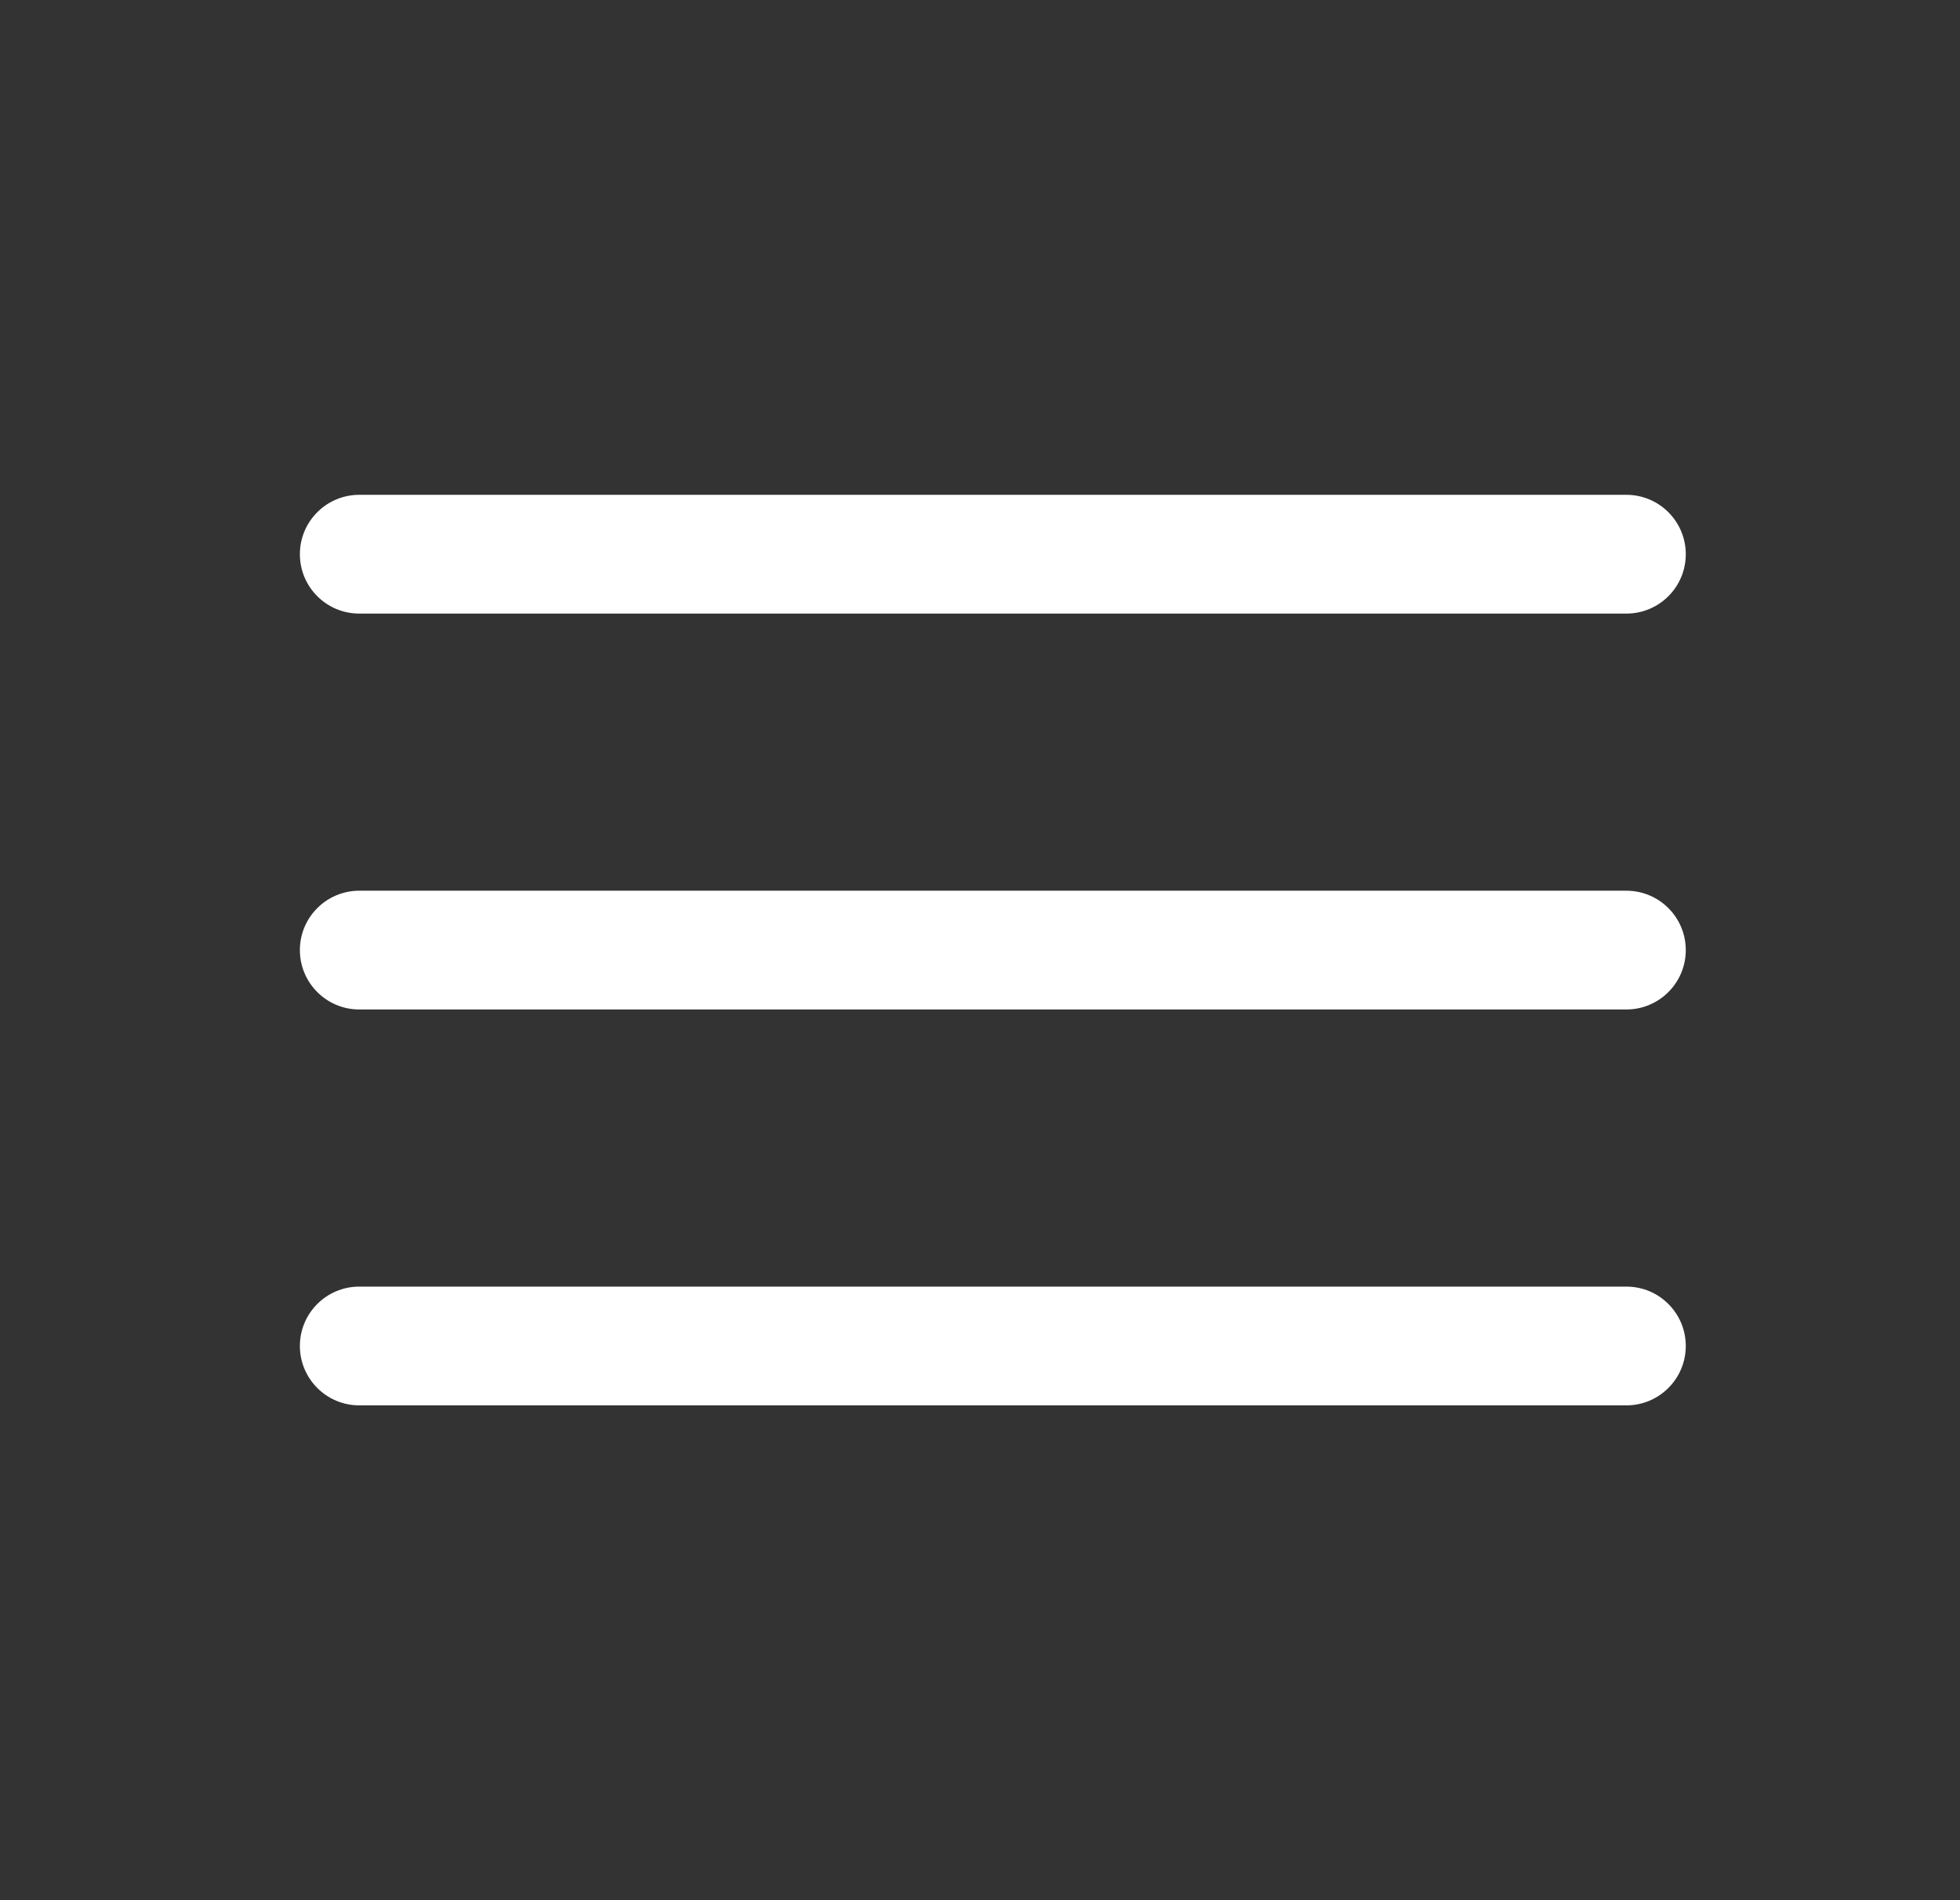
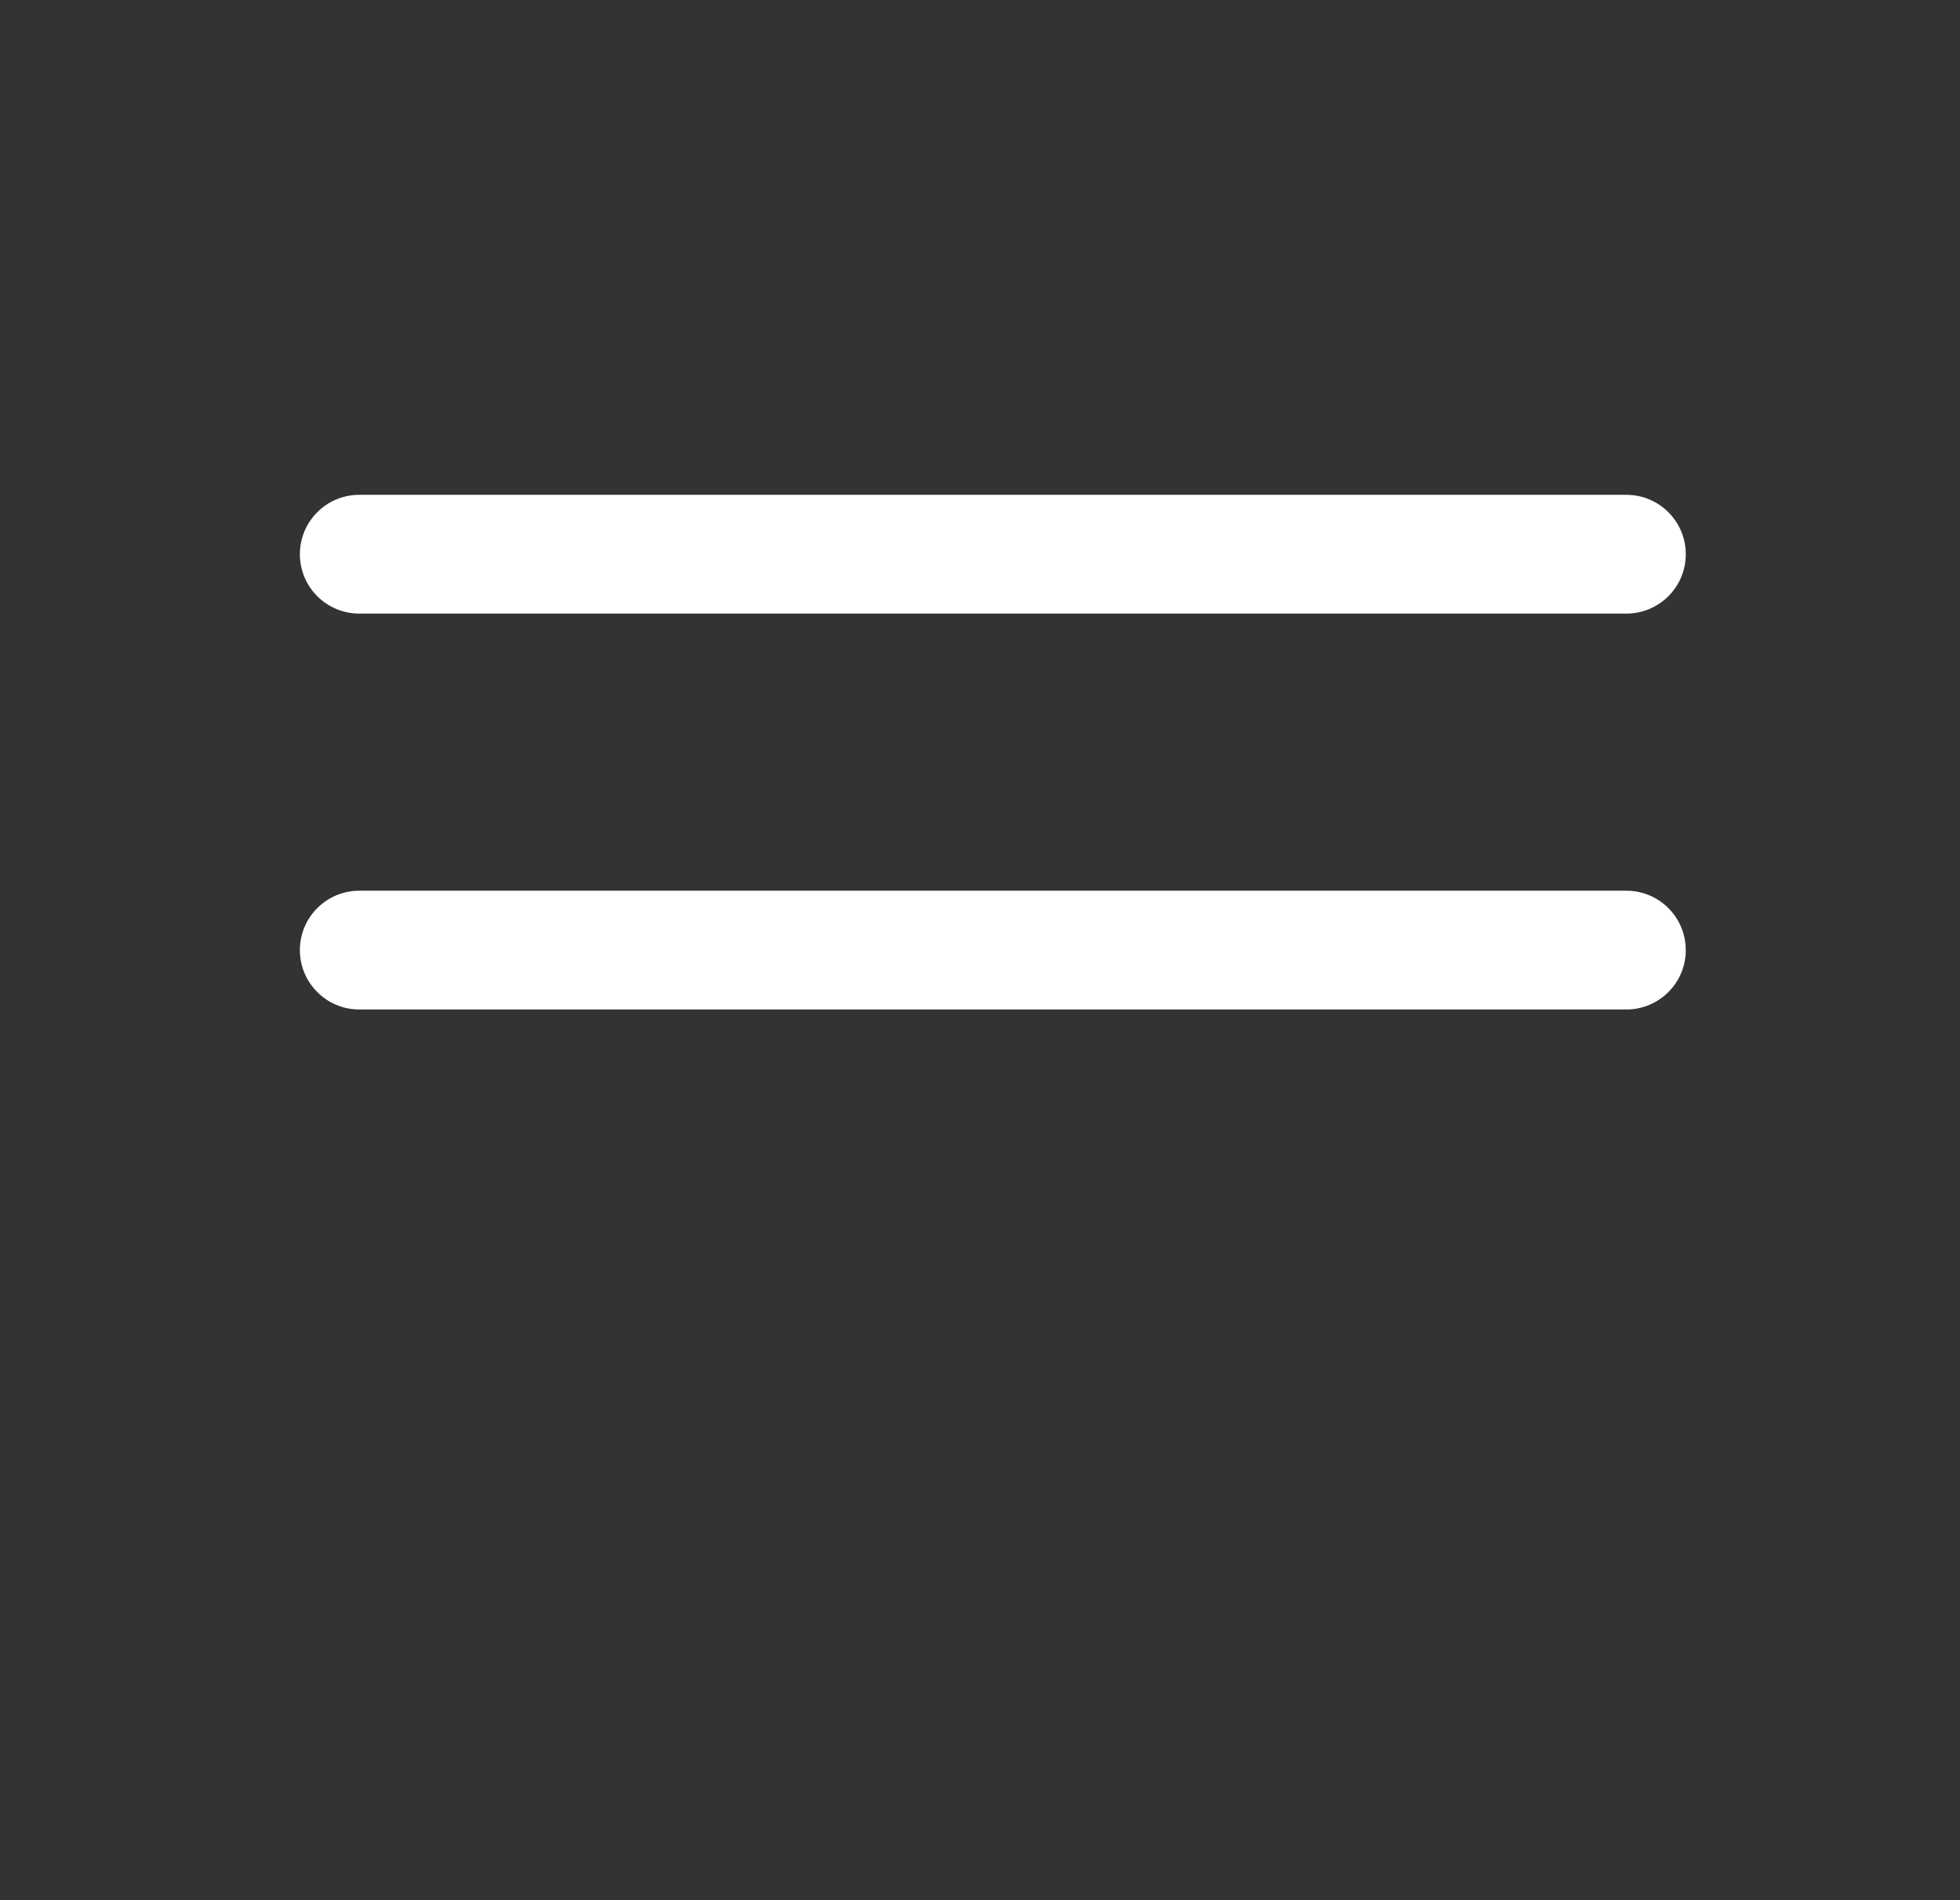
<svg xmlns="http://www.w3.org/2000/svg" width="33" height="32" viewBox="0 0 33 32" fill="none">
  <rect x="0" y="0" width="33" height="32" fill="#333333" stroke="none" />
  <path fill-rule="evenodd" clip-rule="evenodd" d="M28.383 9.333C28.383 9.886 27.935 10.333 27.383 10.333L6.049 10.333C5.497 10.333 5.049 9.886 5.049 9.333C5.049 8.781 5.497 8.333 6.049 8.333L27.383 8.333C27.935 8.333 28.383 8.781 28.383 9.333Z" fill="white" />
  <path fill-rule="evenodd" clip-rule="evenodd" d="M28.383 16C28.383 16.552 27.935 17 27.383 17L6.049 17C5.497 17 5.049 16.552 5.049 16C5.049 15.448 5.497 15 6.049 15L27.383 15C27.935 15 28.383 15.448 28.383 16Z" fill="white" />
-   <path fill-rule="evenodd" clip-rule="evenodd" d="M28.383 22.667C28.383 23.219 27.935 23.667 27.383 23.667L6.049 23.667C5.497 23.667 5.049 23.219 5.049 22.667C5.049 22.114 5.497 21.667 6.049 21.667L27.383 21.667C27.935 21.667 28.383 22.114 28.383 22.667Z" fill="white" />
</svg>